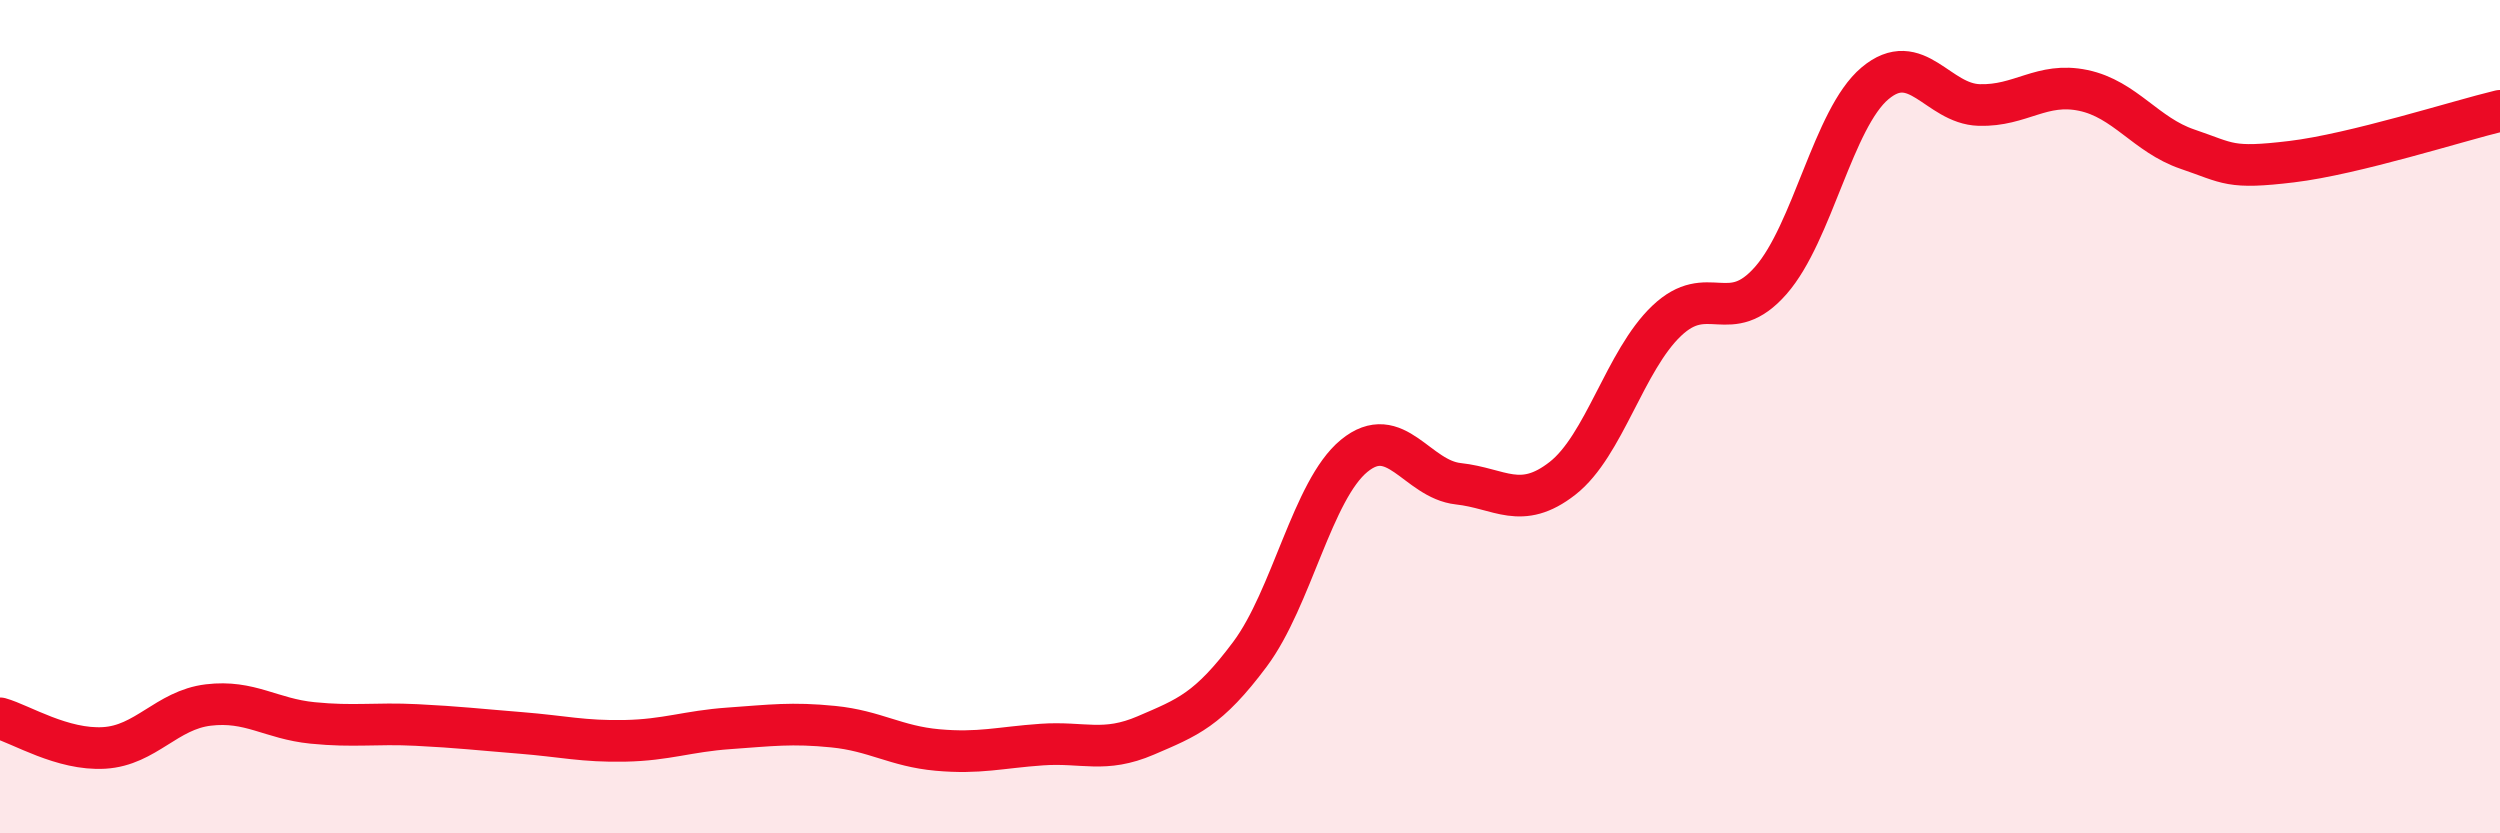
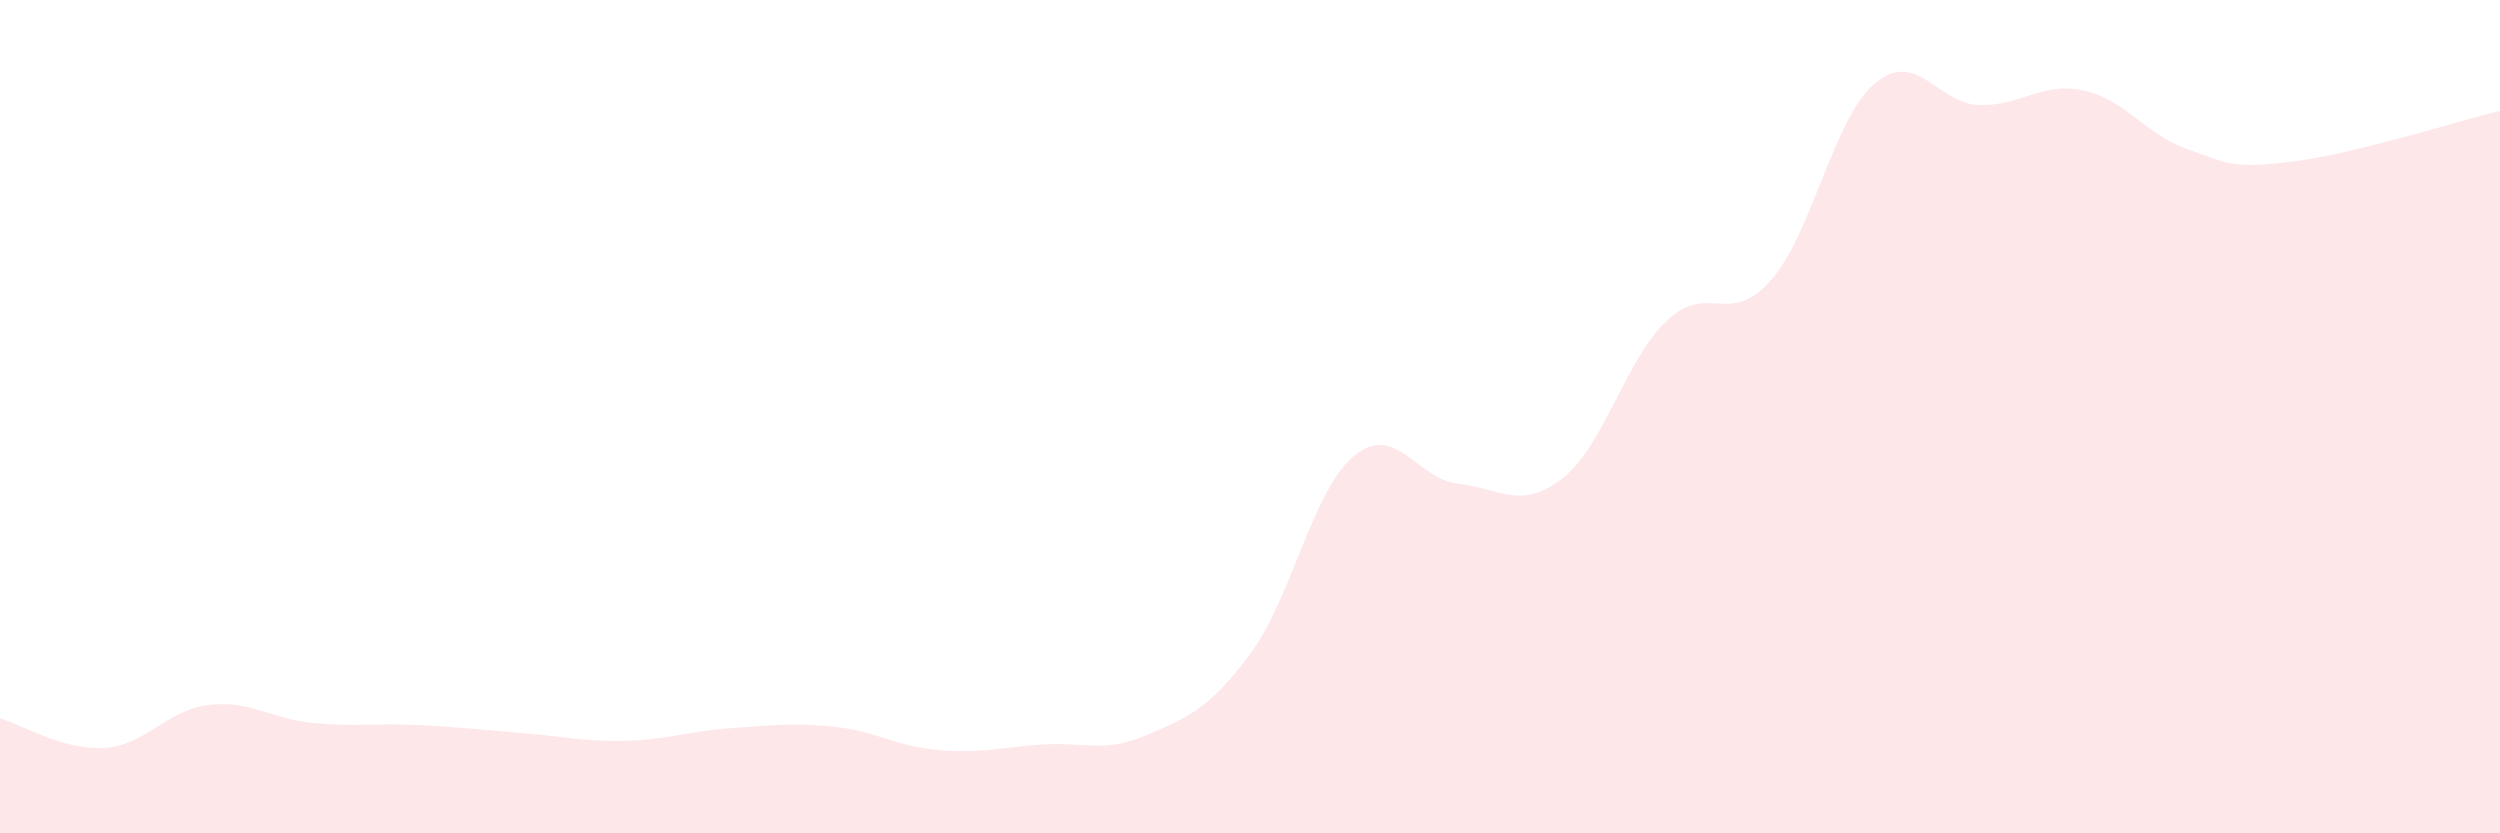
<svg xmlns="http://www.w3.org/2000/svg" width="60" height="20" viewBox="0 0 60 20">
  <path d="M 0,17.24 C 0.5,17.38 1.5,18.01 2.5,17.95 C 3.5,17.89 4,17.04 5,16.92 C 6,16.8 6.5,17.25 7.5,17.35 C 8.5,17.45 9,17.35 10,17.4 C 11,17.45 11.5,17.51 12.5,17.59 C 13.5,17.67 14,17.8 15,17.78 C 16,17.76 16.5,17.55 17.5,17.48 C 18.5,17.41 19,17.34 20,17.44 C 21,17.54 21.5,17.91 22.5,18 C 23.5,18.09 24,17.94 25,17.87 C 26,17.8 26.5,18.08 27.5,17.65 C 28.5,17.22 29,17.04 30,15.7 C 31,14.36 31.5,11.76 32.5,10.94 C 33.5,10.12 34,11.5 35,11.61 C 36,11.72 36.5,12.26 37.5,11.48 C 38.5,10.7 39,8.65 40,7.7 C 41,6.75 41.5,7.87 42.5,6.73 C 43.5,5.59 44,2.84 45,2 C 46,1.16 46.5,2.49 47.5,2.52 C 48.5,2.55 49,1.96 50,2.17 C 51,2.38 51.5,3.24 52.5,3.58 C 53.5,3.92 53.5,4.06 55,3.88 C 56.5,3.7 59,2.9 60,2.66L60 20L0 20Z" fill="#EB0A25" opacity="0.1" stroke-linecap="round" stroke-linejoin="round" />
-   <path d="M 0,17.24 C 0.5,17.38 1.5,18.01 2.5,17.95 C 3.5,17.89 4,17.04 5,16.92 C 6,16.8 6.5,17.25 7.5,17.35 C 8.5,17.45 9,17.35 10,17.4 C 11,17.45 11.5,17.51 12.5,17.59 C 13.5,17.67 14,17.8 15,17.78 C 16,17.76 16.5,17.55 17.5,17.48 C 18.5,17.41 19,17.34 20,17.44 C 21,17.54 21.5,17.91 22.5,18 C 23.5,18.09 24,17.94 25,17.87 C 26,17.8 26.5,18.08 27.5,17.65 C 28.5,17.22 29,17.04 30,15.7 C 31,14.36 31.5,11.76 32.5,10.94 C 33.5,10.12 34,11.5 35,11.61 C 36,11.72 36.5,12.26 37.5,11.48 C 38.5,10.7 39,8.65 40,7.7 C 41,6.75 41.5,7.87 42.5,6.73 C 43.5,5.59 44,2.84 45,2 C 46,1.16 46.5,2.49 47.5,2.52 C 48.5,2.55 49,1.96 50,2.17 C 51,2.38 51.5,3.24 52.5,3.58 C 53.5,3.92 53.5,4.06 55,3.88 C 56.5,3.7 59,2.9 60,2.66" stroke="#EB0A25" stroke-width="1" fill="none" stroke-linecap="round" stroke-linejoin="round" />
</svg>